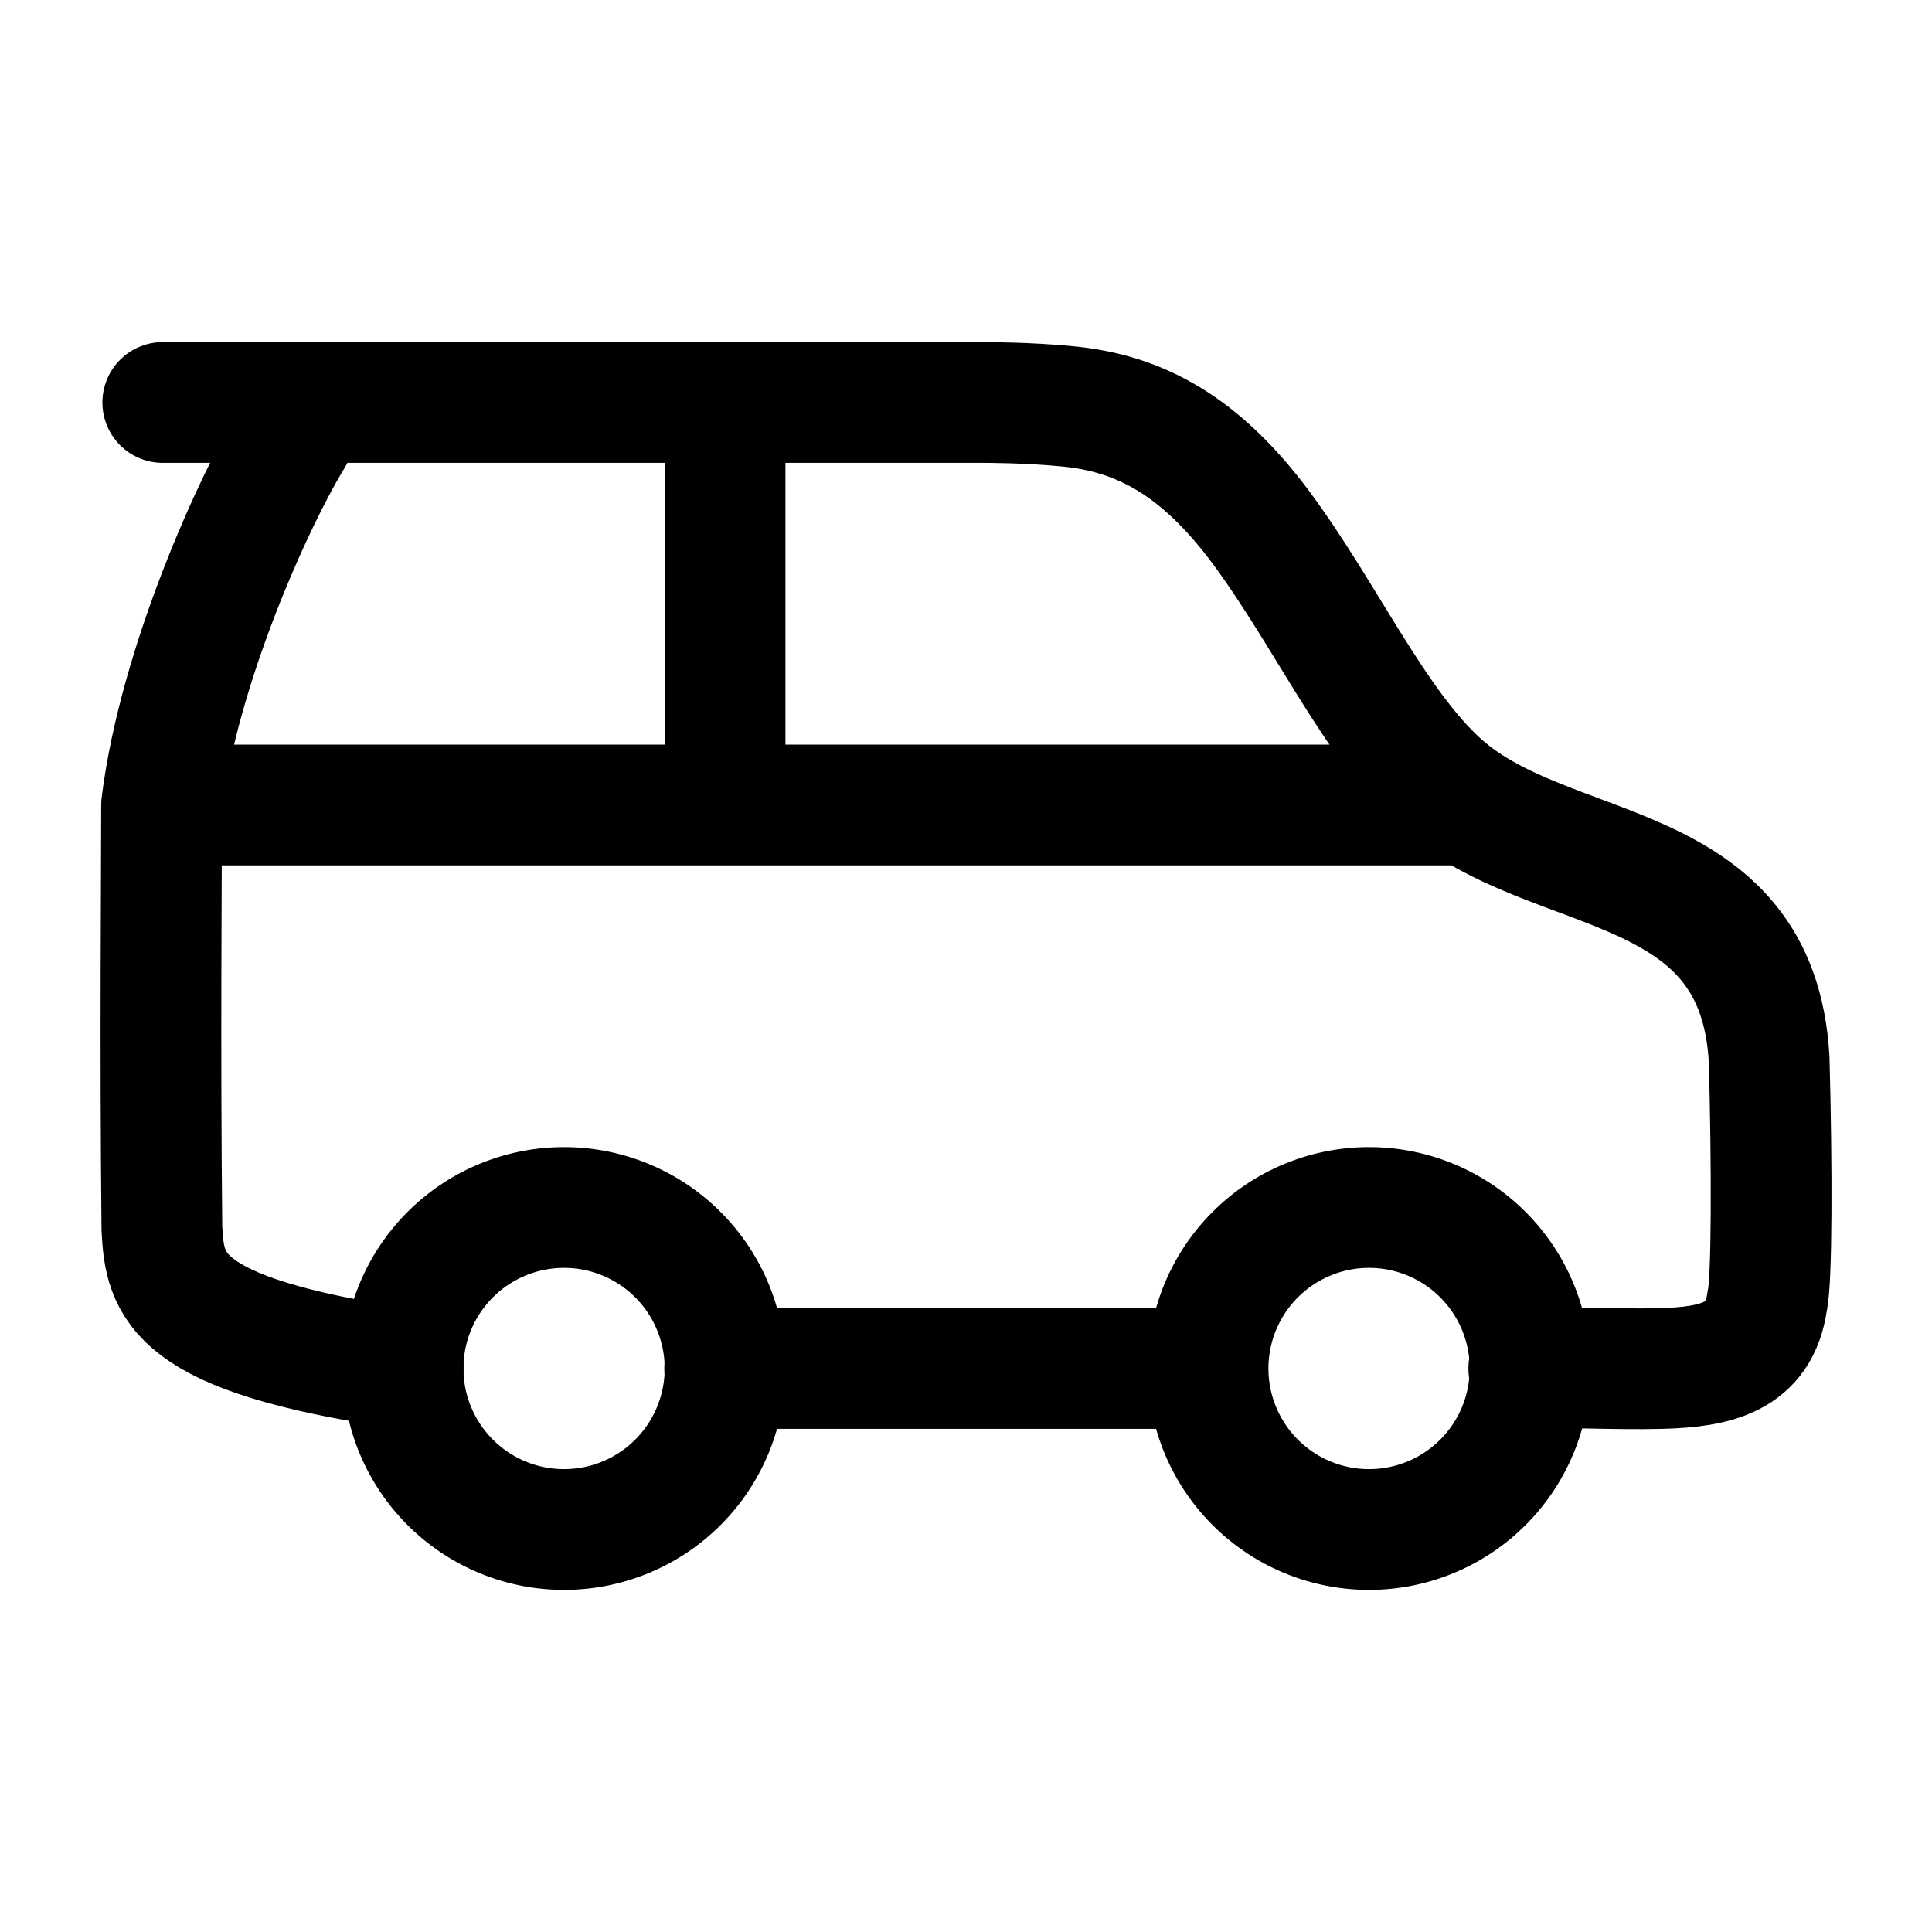
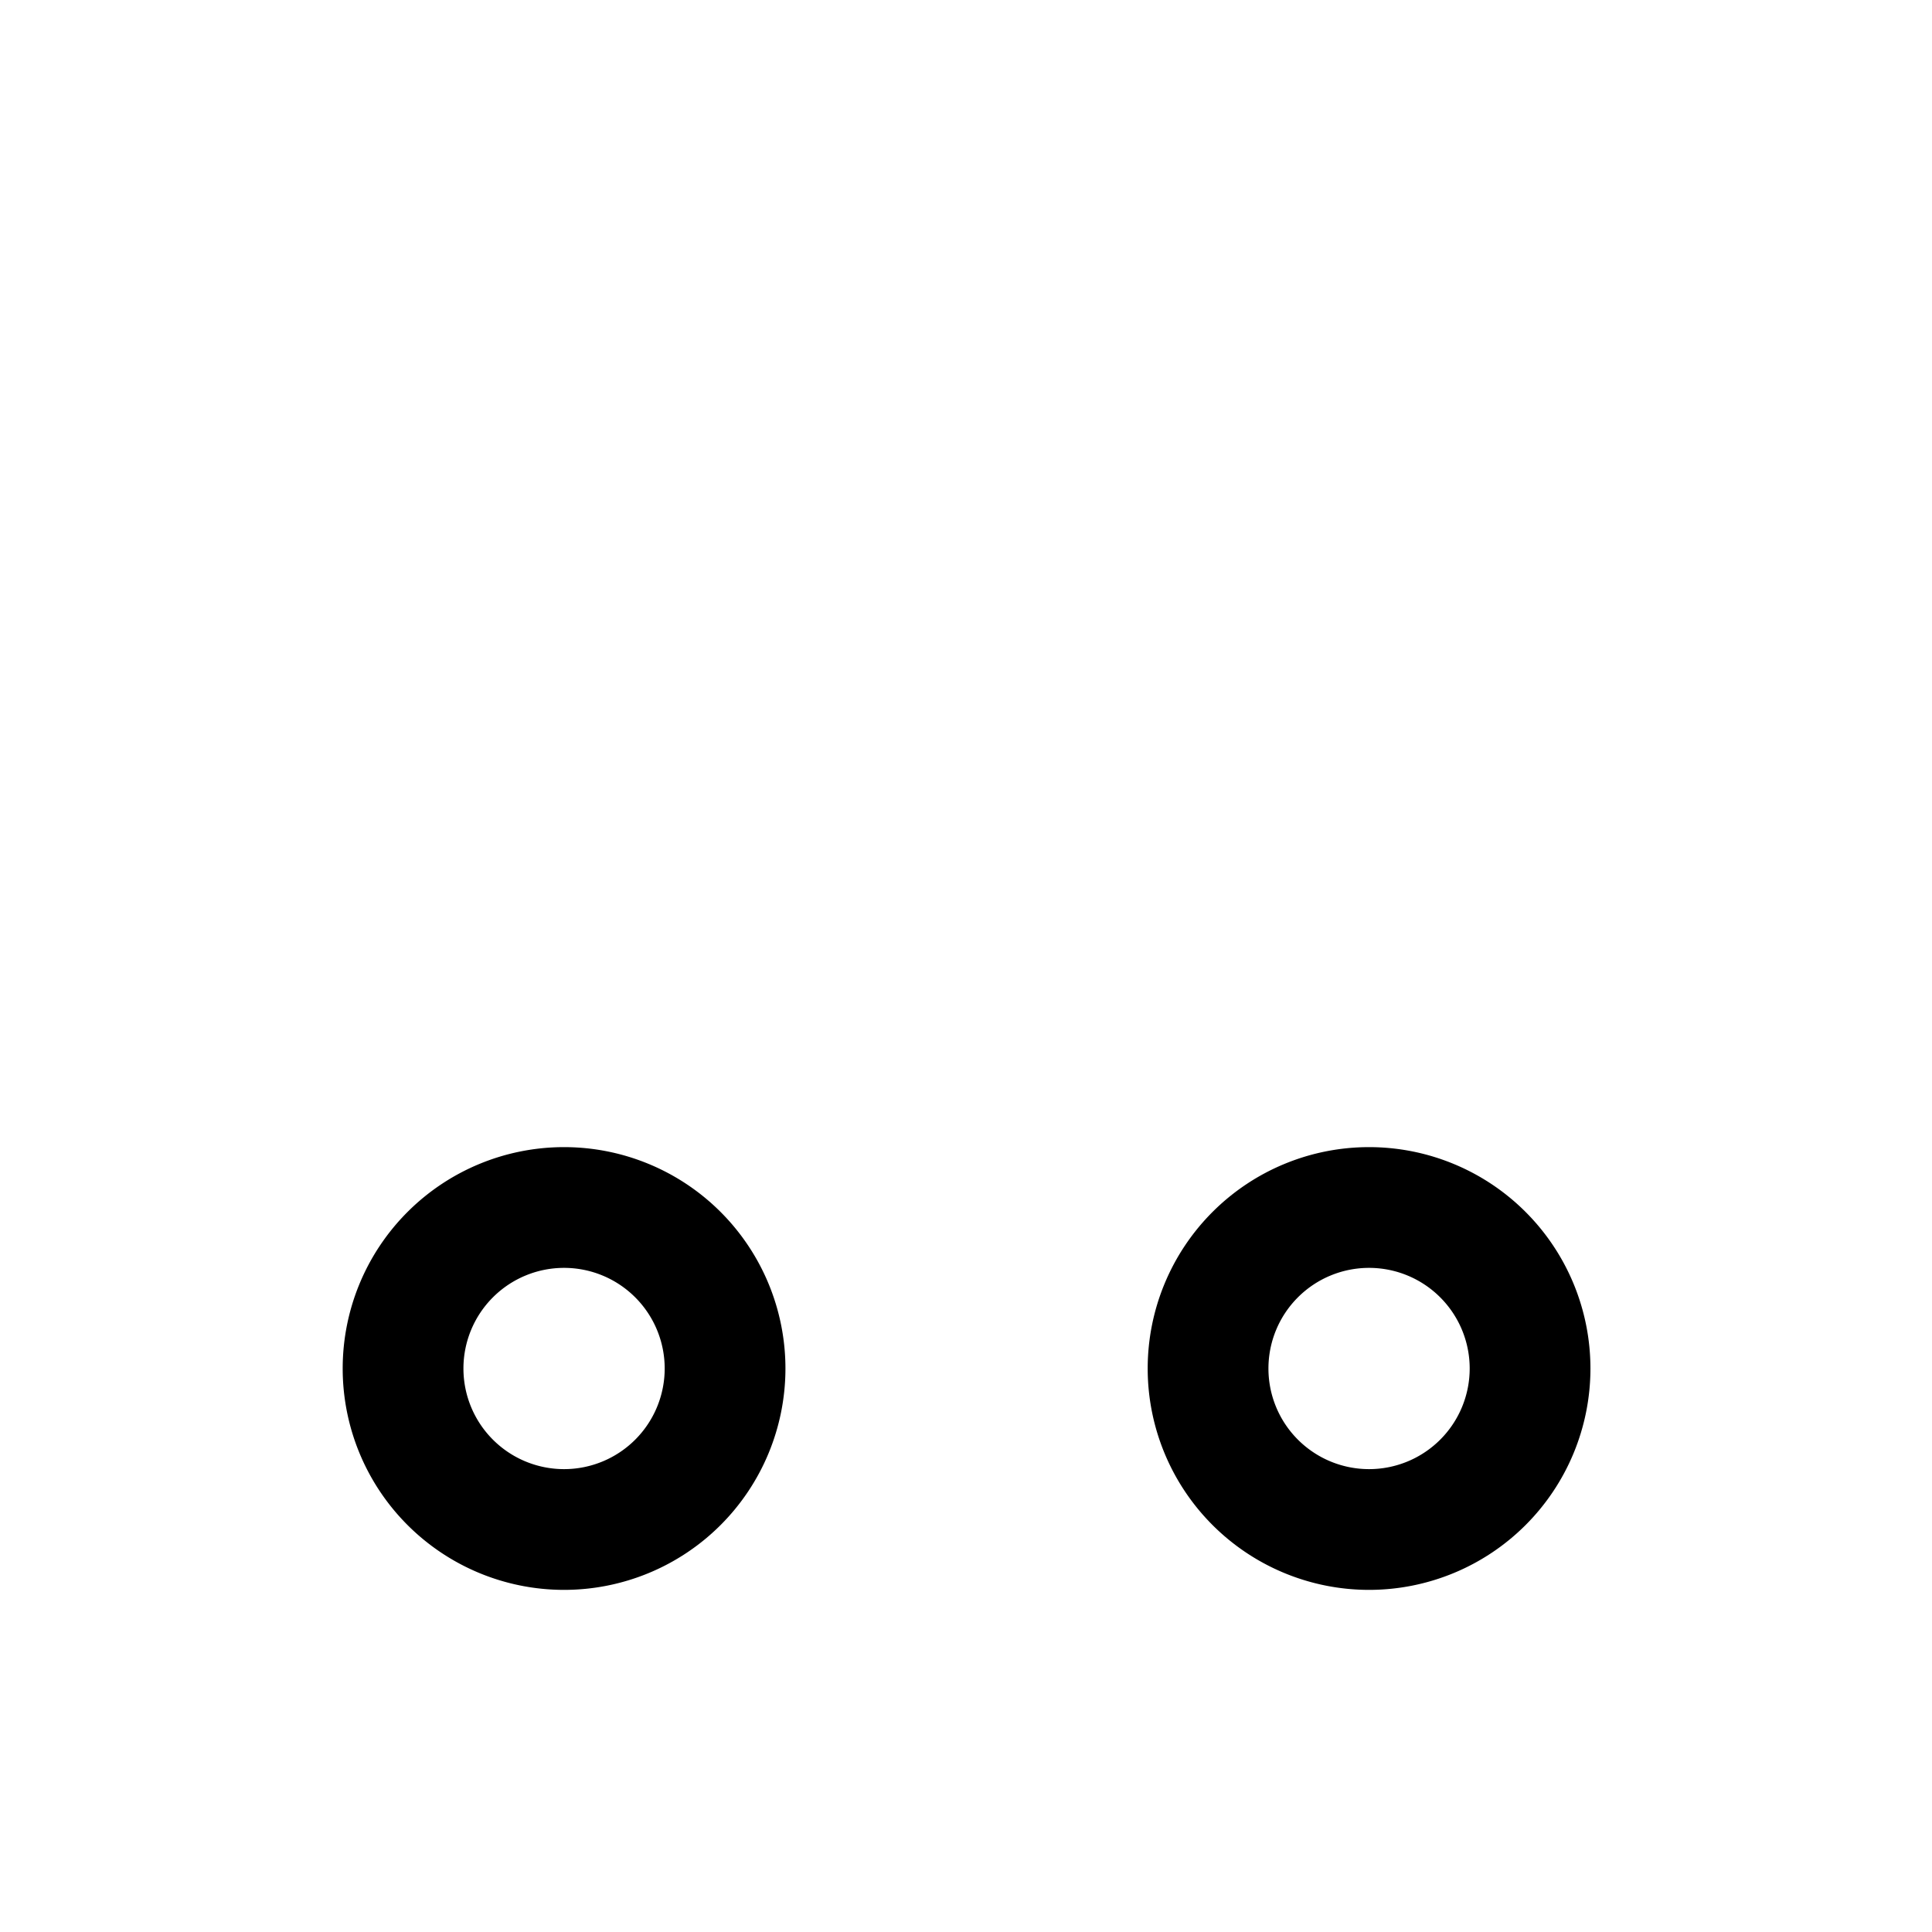
<svg xmlns="http://www.w3.org/2000/svg" width="128" height="128" viewBox="0 0 24 24">
  <g fill="none" stroke="#000000" stroke-linecap="round" stroke-linejoin="round" stroke-width="1.5" color="#000000">
    <path d="M9.007 17a2 2 0 1 1-4 0a2 2 0 0 1 4 0m10 0a2 2 0 1 1-4 0a2 2 0 0 1 4 0" />
-     <path d="M2.007 10h16m-16 0c0 .78-.02 3.04.004 5.26c.036.72.156 1.32 2.998 1.74m-3.002-7c.216-1.74 1.155-3.8 1.635-4.58M9.007 10V5m5.99 12H9.002M2.022 5H12.24s.54 0 1.02.048c.899.084 1.654.492 2.41 1.512c.8 1.08 1.414 2.448 2.23 3.18c1.355 1.216 3.933.84 4.077 3.42c.036 1.32.036 2.76-.024 3c-.097.707-.642.822-1.32.84c-.588.016-1.297-.028-1.642 0" />
  </g>
</svg>